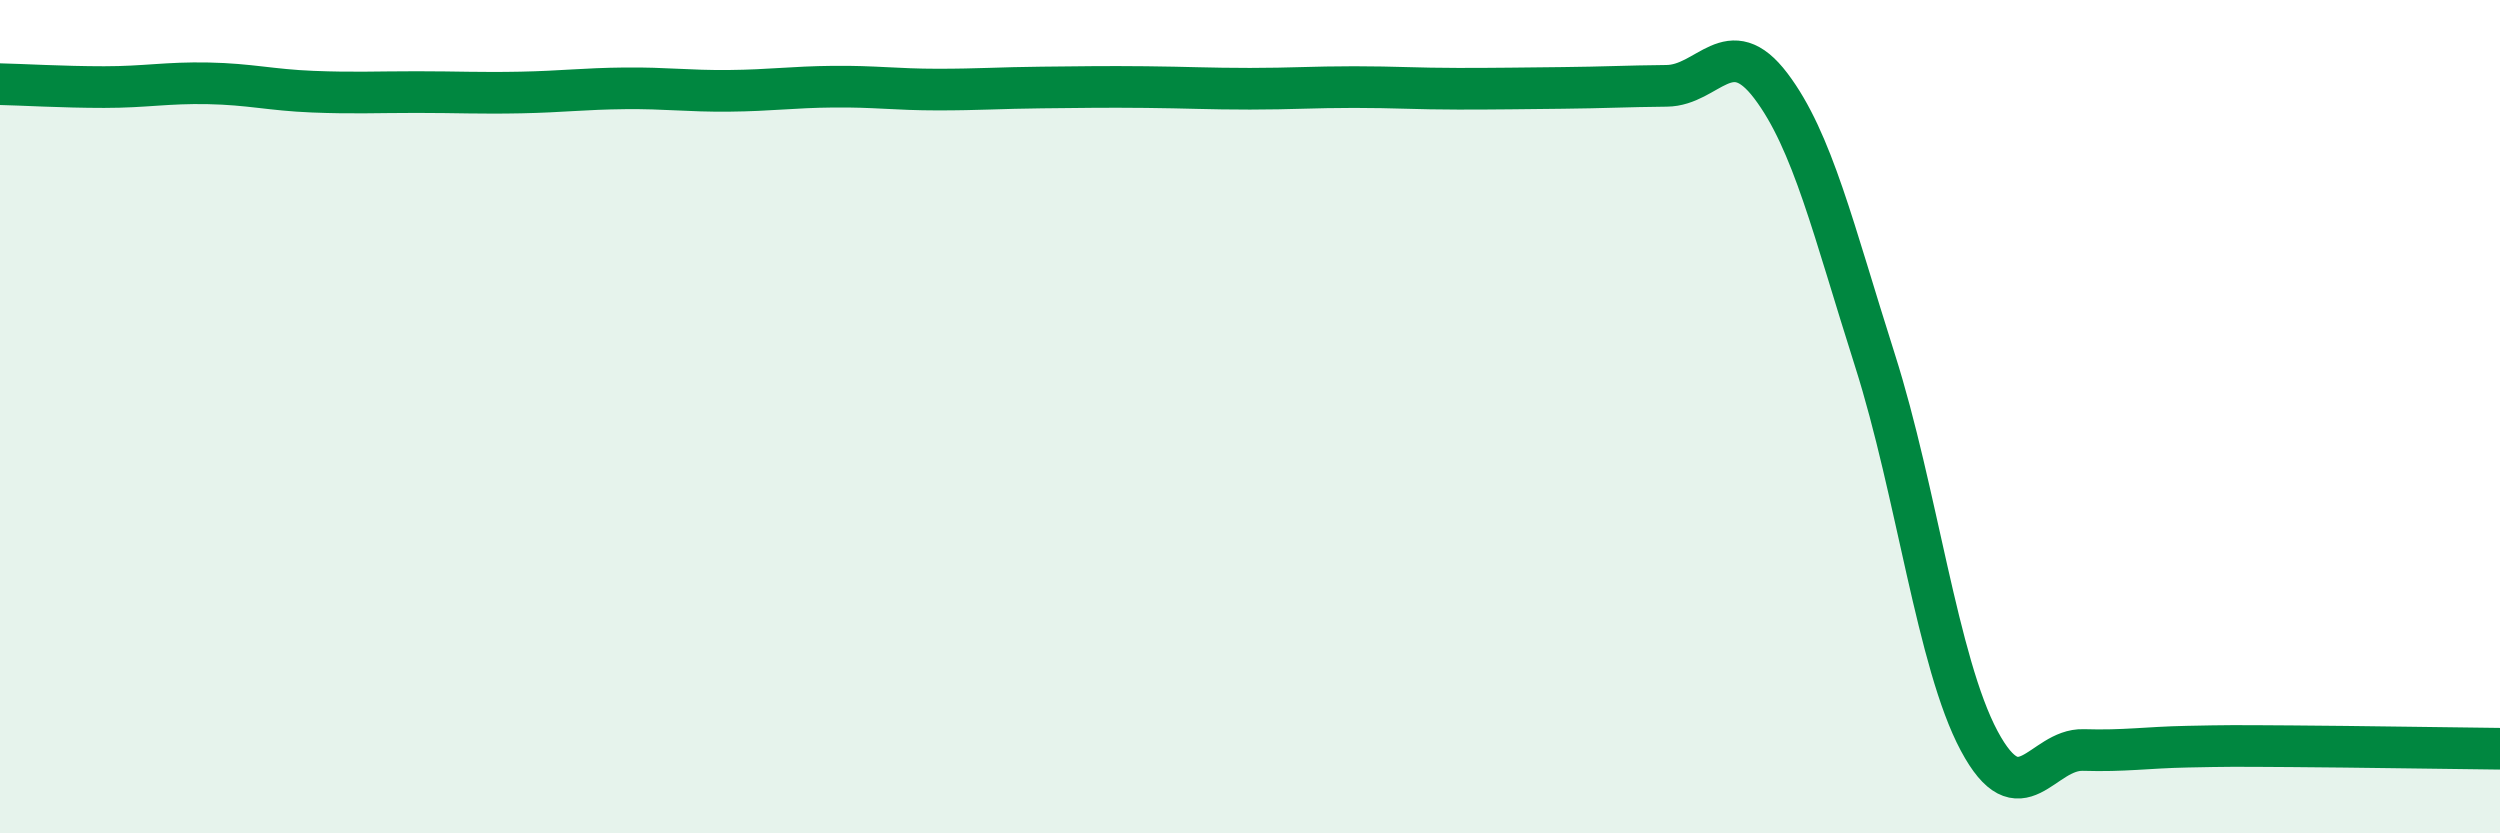
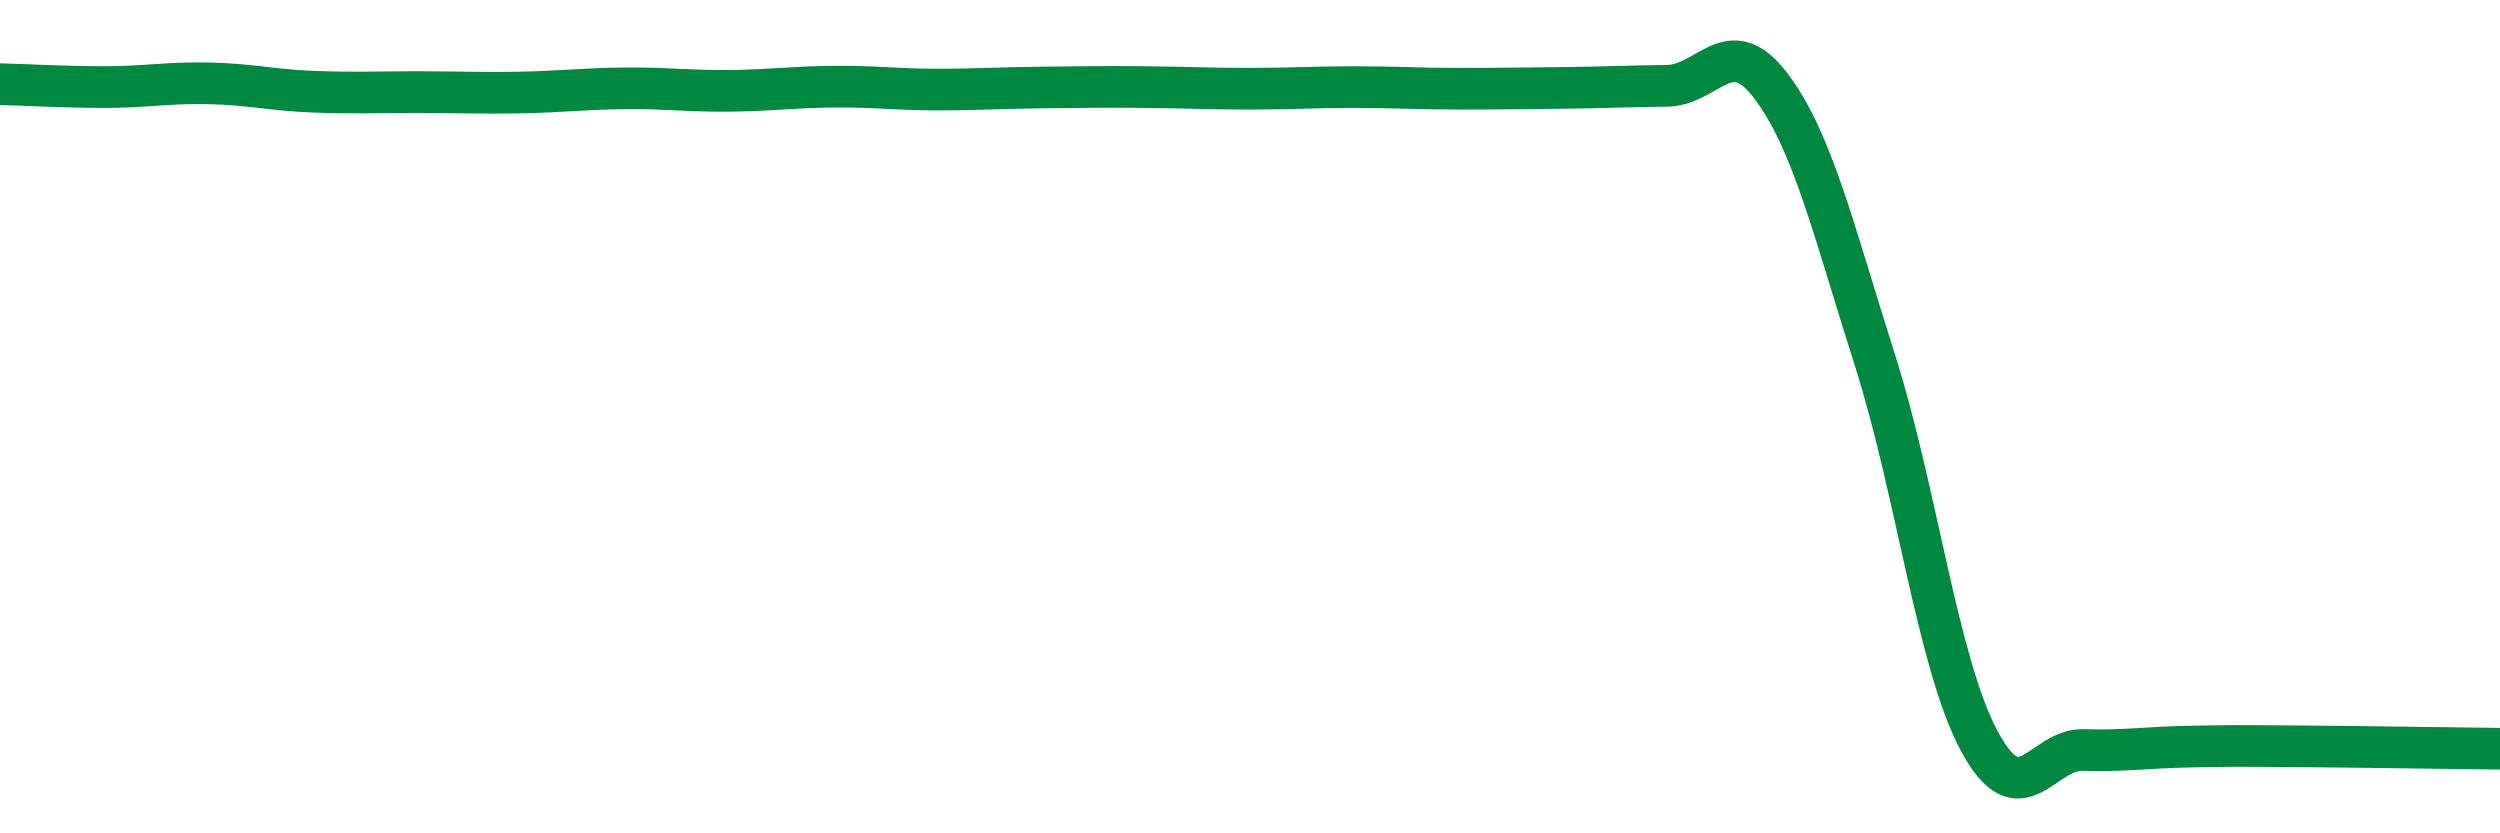
<svg xmlns="http://www.w3.org/2000/svg" width="60" height="20" viewBox="0 0 60 20">
-   <path d="M 0,2.02 C 0.5,2.03 1.5,2.09 2.5,2.09 C 3.5,2.09 4,1.98 5,2 C 6,2.02 6.5,2.16 7.5,2.2 C 8.5,2.24 9,2.21 10,2.21 C 11,2.21 11.5,2.24 12.5,2.22 C 13.5,2.2 14,2.13 15,2.12 C 16,2.11 16.5,2.19 17.5,2.18 C 18.5,2.17 19,2.09 20,2.08 C 21,2.07 21.5,2.15 22.5,2.15 C 23.5,2.15 24,2.11 25,2.1 C 26,2.09 26.5,2.08 27.5,2.09 C 28.5,2.1 29,2.13 30,2.13 C 31,2.13 31.5,2.09 32.5,2.09 C 33.5,2.09 34,2.13 35,2.13 C 36,2.13 36.5,2.12 37.5,2.11 C 38.5,2.1 39,2.07 40,2.06 C 41,2.05 41.5,0.74 42.5,2.06 C 43.5,3.38 44,5.51 45,8.65 C 46,11.79 46.5,15.91 47.5,17.78 C 48.5,19.65 49,17.97 50,18 C 51,18.03 51.5,17.94 52.5,17.92 C 53.5,17.9 53.5,17.9 55,17.91 C 56.5,17.92 59,17.96 60,17.97L60 20L0 20Z" fill="#008740" opacity="0.1" stroke-linecap="round" stroke-linejoin="round" />
  <path d="M 0,2.02 C 0.5,2.03 1.5,2.09 2.5,2.09 C 3.5,2.09 4,1.98 5,2 C 6,2.02 6.5,2.16 7.5,2.2 C 8.5,2.24 9,2.21 10,2.21 C 11,2.21 11.5,2.24 12.5,2.22 C 13.5,2.2 14,2.13 15,2.12 C 16,2.11 16.5,2.19 17.5,2.18 C 18.5,2.17 19,2.09 20,2.08 C 21,2.07 21.5,2.15 22.5,2.15 C 23.5,2.15 24,2.11 25,2.1 C 26,2.09 26.5,2.08 27.5,2.09 C 28.5,2.1 29,2.13 30,2.13 C 31,2.13 31.5,2.09 32.5,2.09 C 33.5,2.09 34,2.13 35,2.13 C 36,2.13 36.5,2.12 37.5,2.11 C 38.5,2.1 39,2.07 40,2.06 C 41,2.05 41.5,0.74 42.5,2.06 C 43.5,3.38 44,5.51 45,8.65 C 46,11.79 46.5,15.91 47.5,17.78 C 48.5,19.65 49,17.97 50,18 C 51,18.03 51.5,17.94 52.5,17.92 C 53.5,17.9 53.5,17.9 55,17.91 C 56.5,17.92 59,17.96 60,17.97" stroke="#008740" stroke-width="1" fill="none" stroke-linecap="round" stroke-linejoin="round" />
</svg>